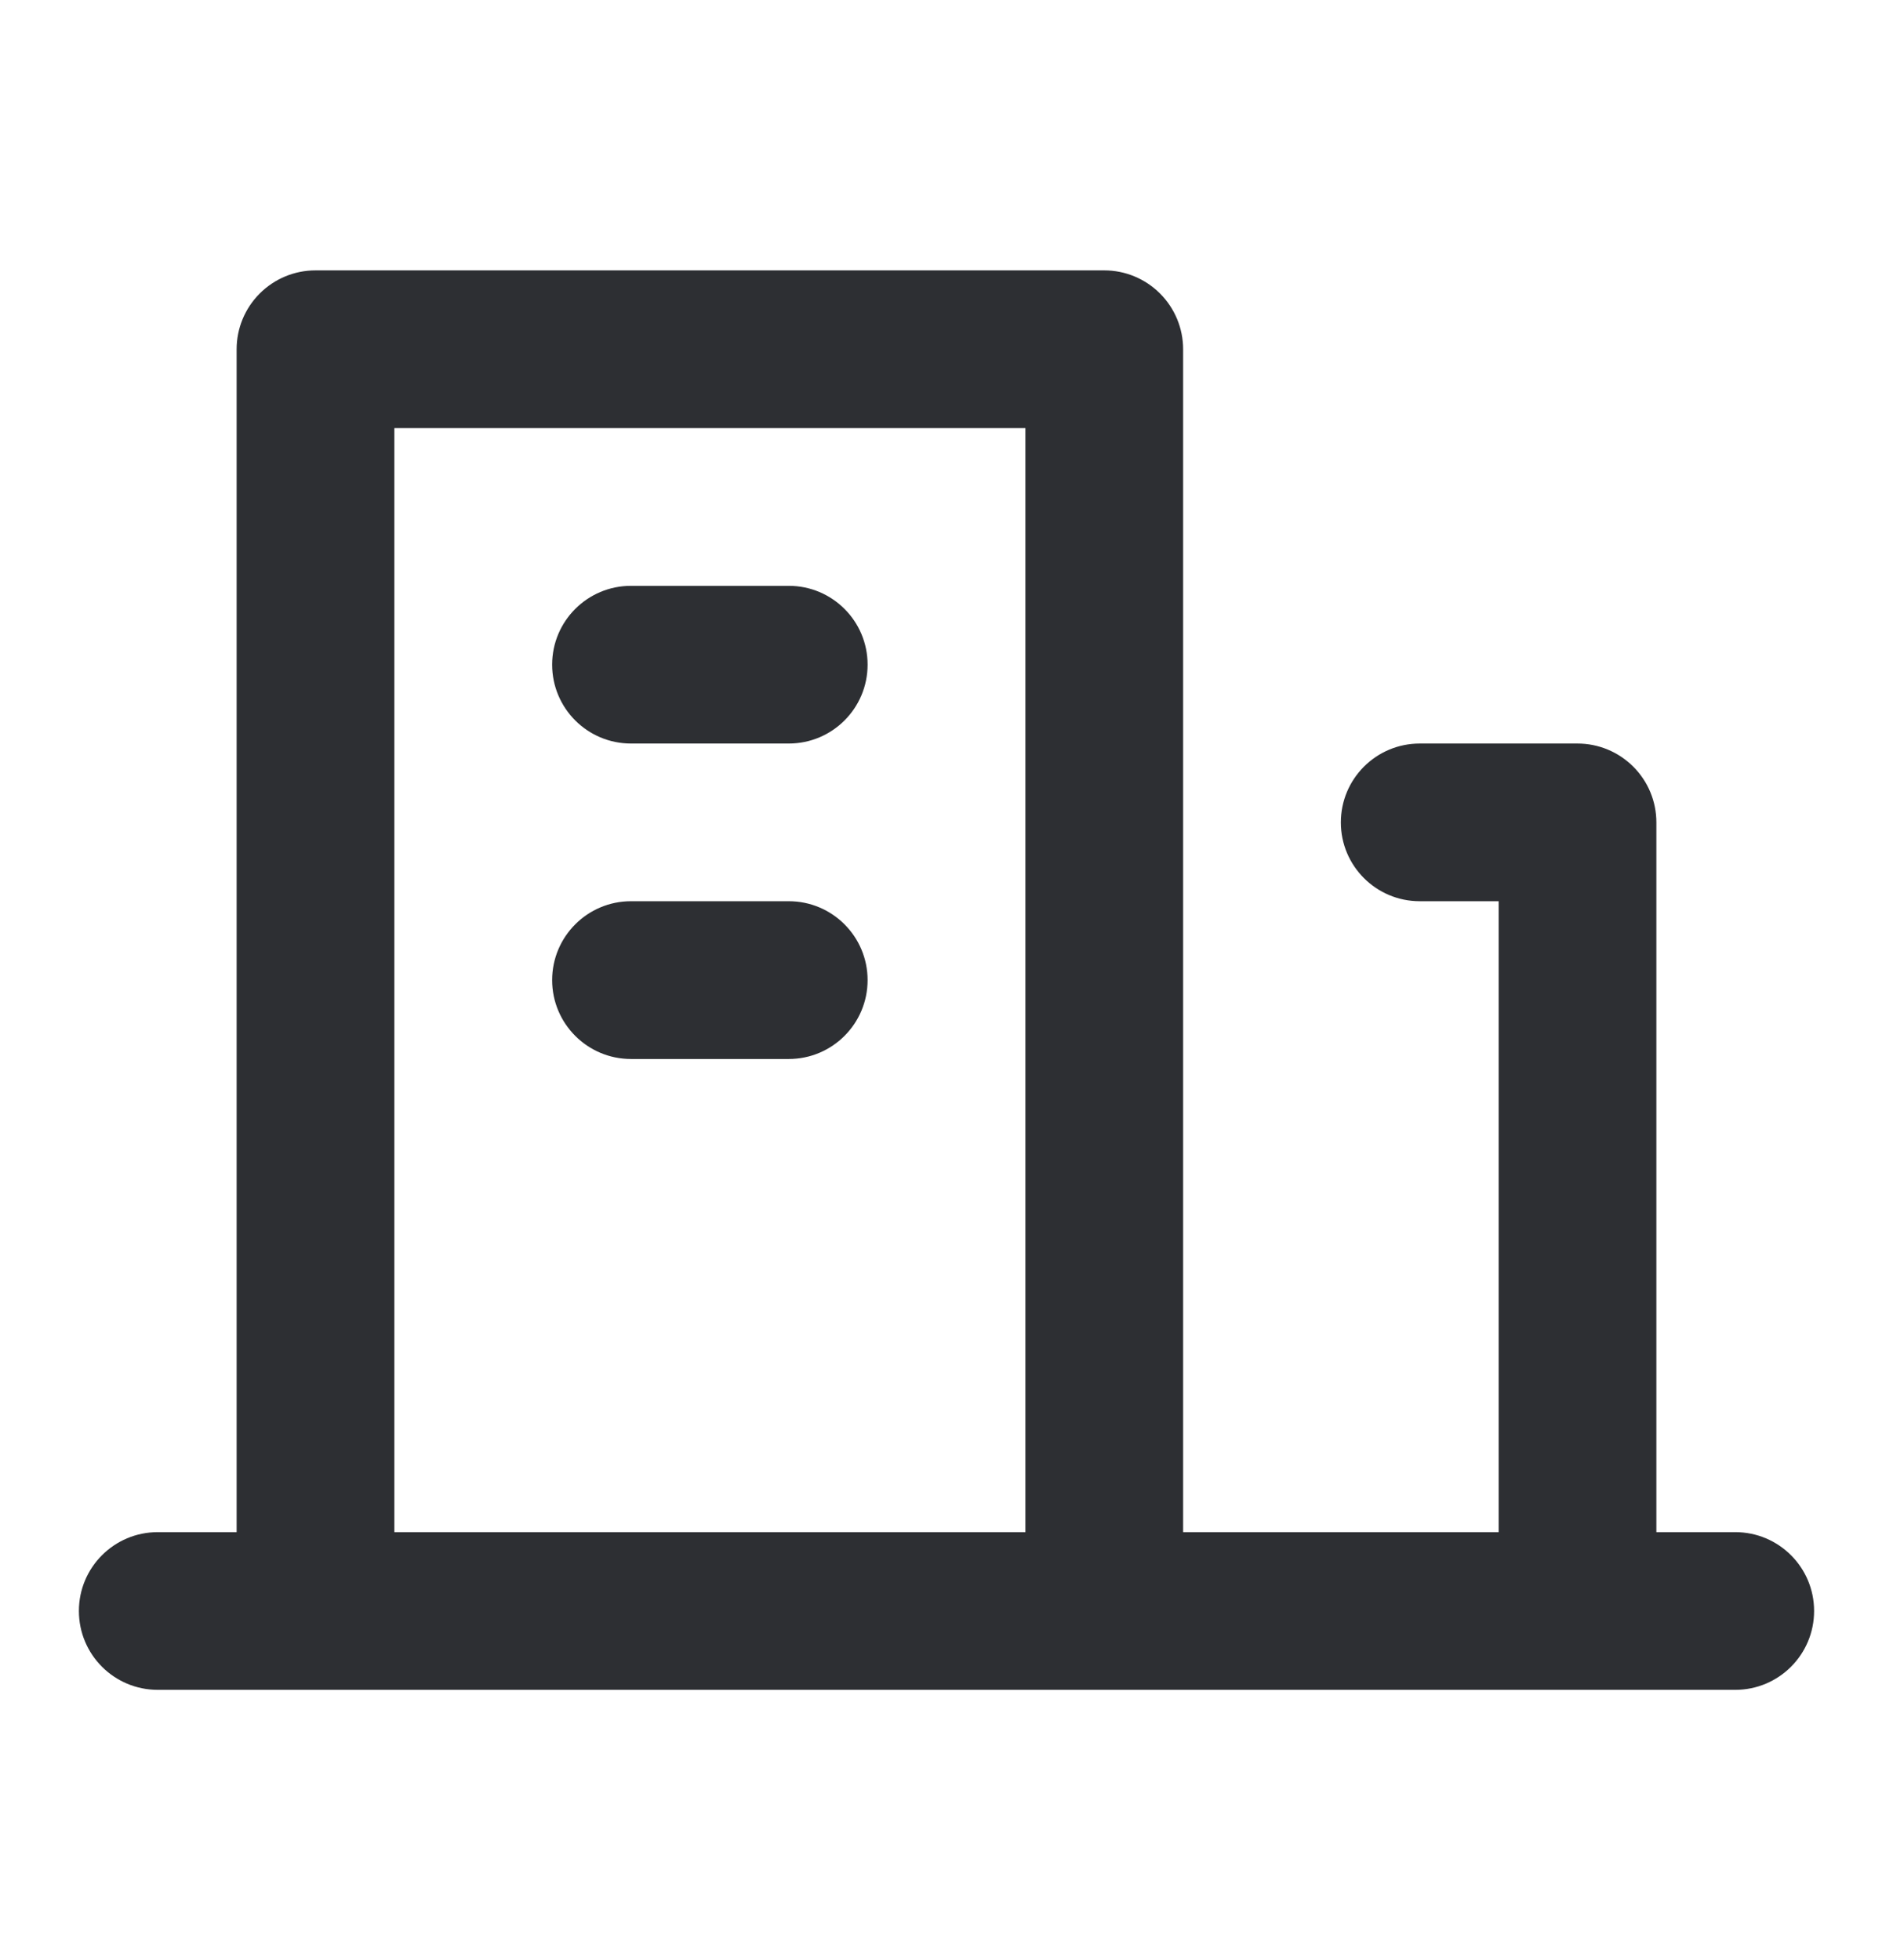
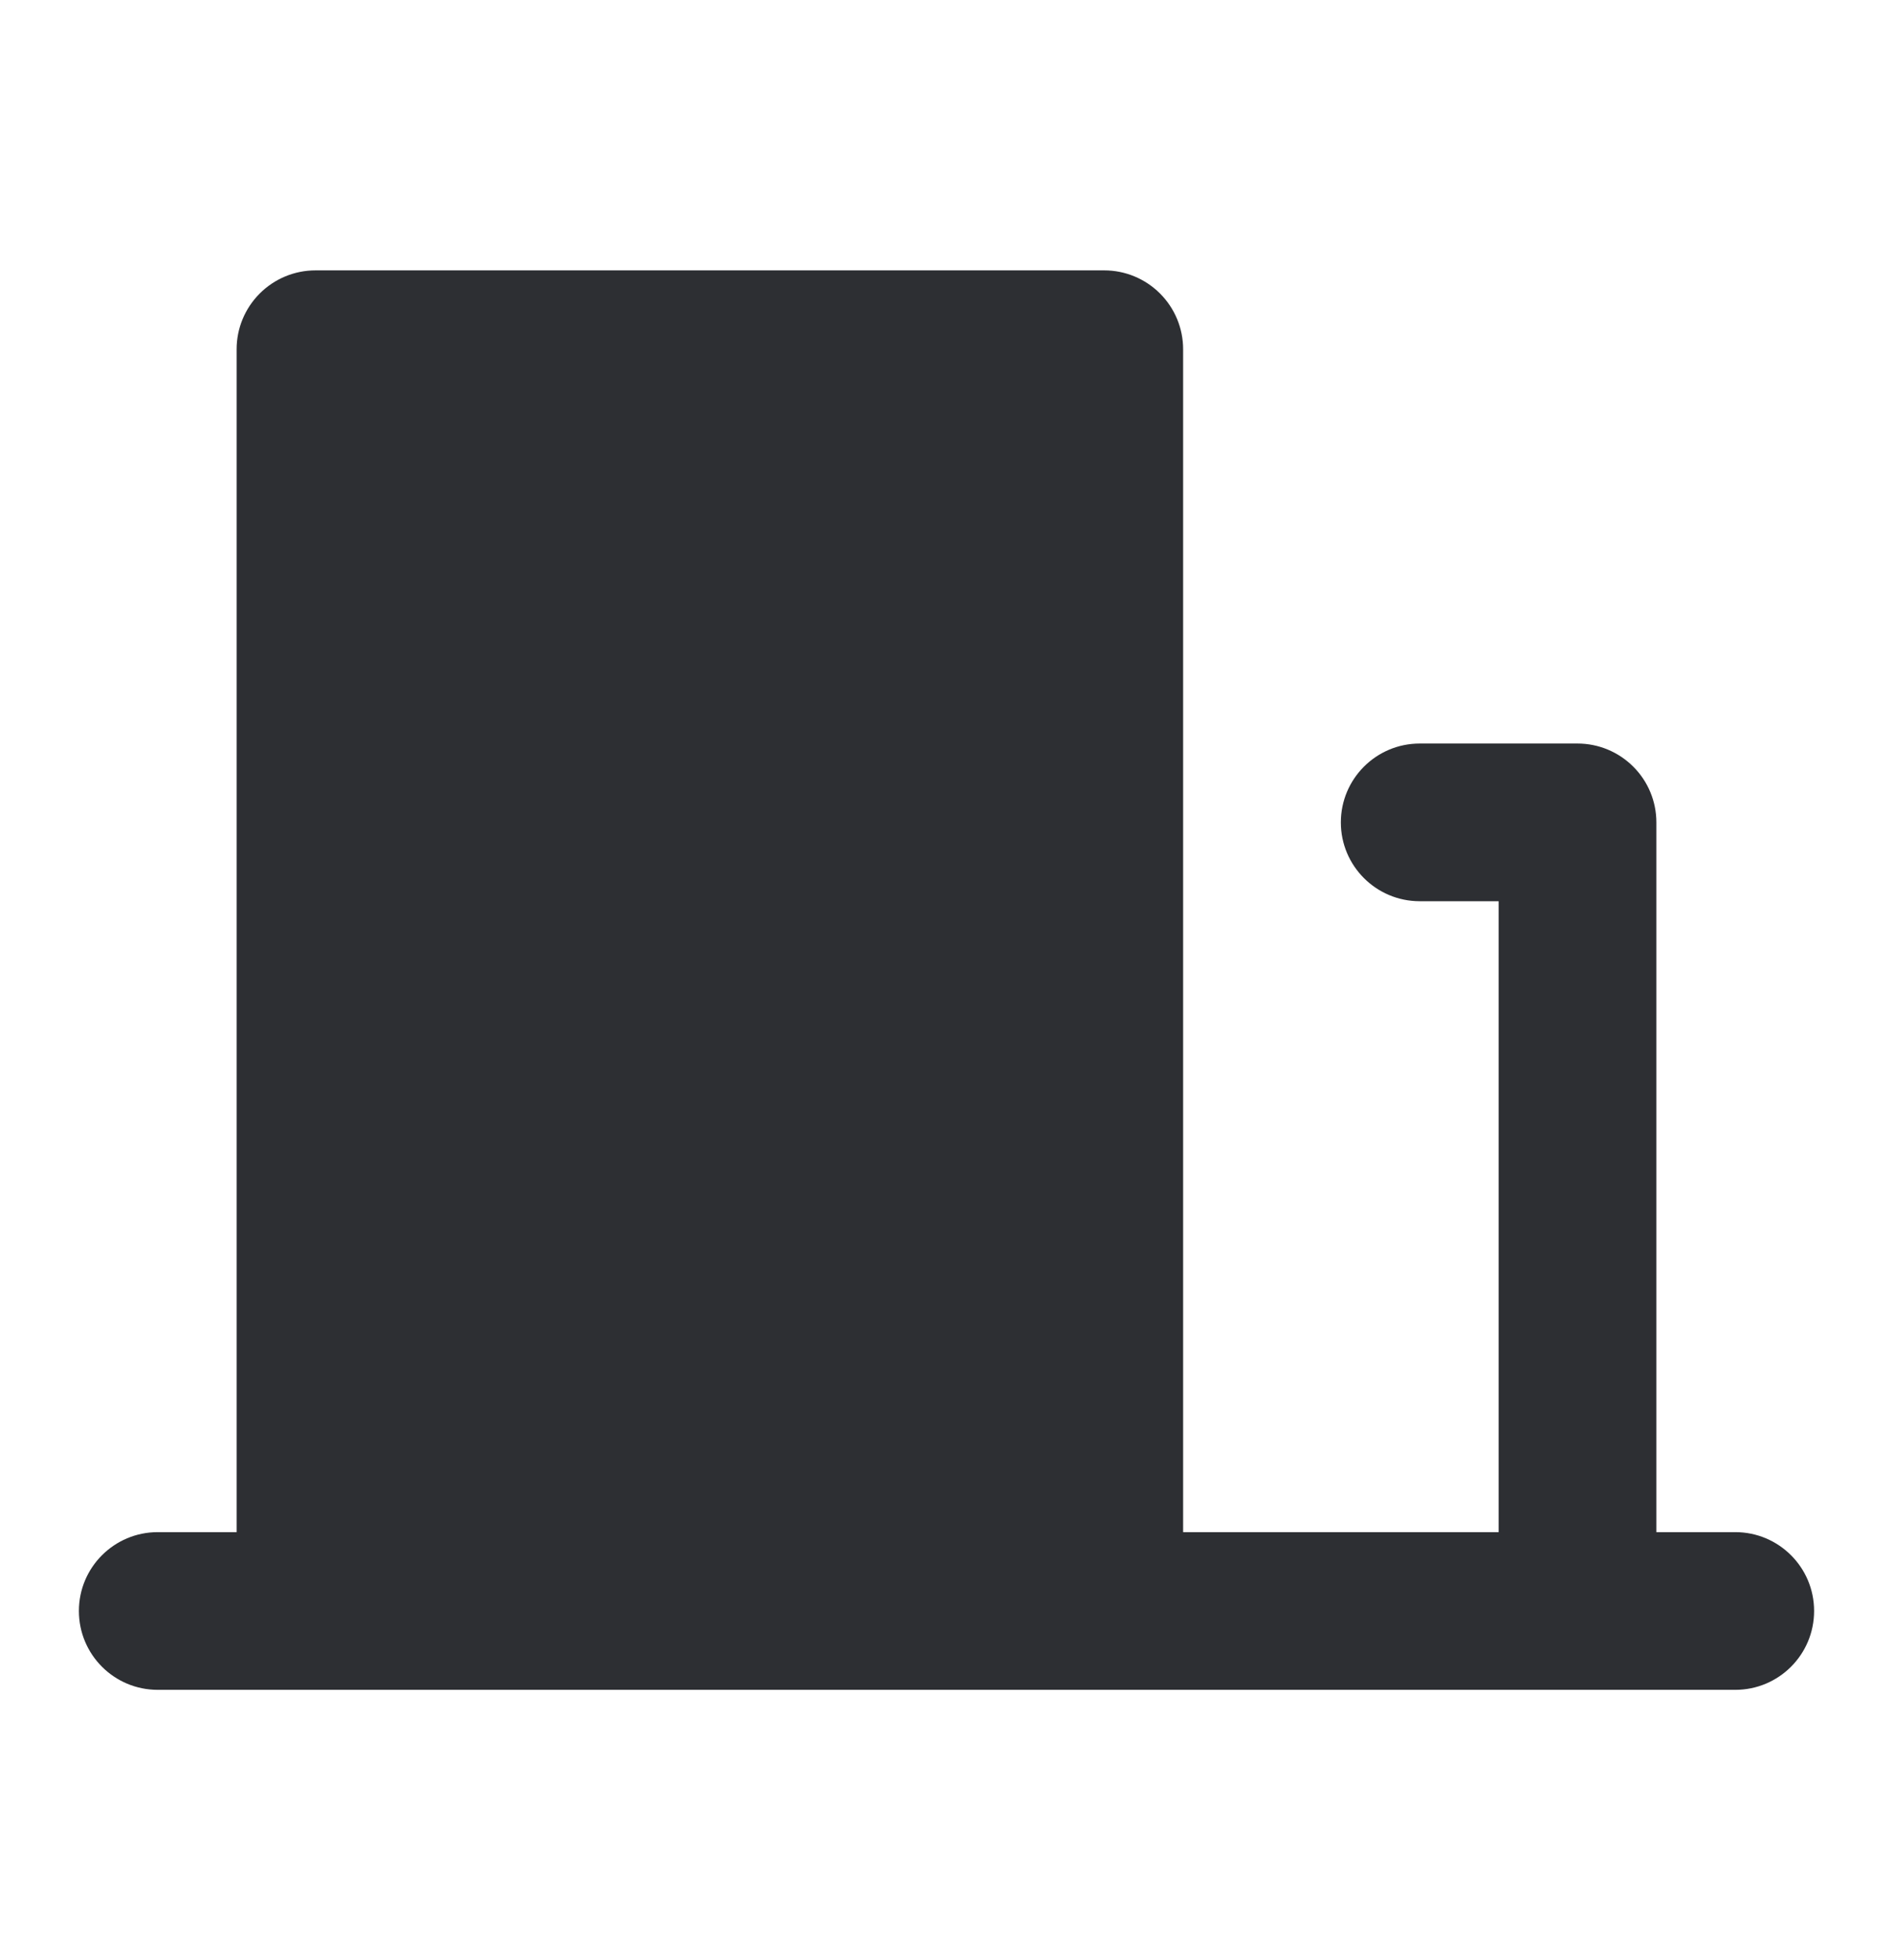
<svg xmlns="http://www.w3.org/2000/svg" width="28" height="29" viewBox="0 0 28 29" fill="none">
-   <path d="M24.5 22.667H25.667C26.311 22.667 26.833 23.189 26.833 23.833C26.833 24.478 26.311 25 25.667 25H2.333C1.689 25 1.167 24.478 1.167 23.833C1.167 23.189 1.689 22.667 2.333 22.667H3.5V5.167C3.5 4.857 3.623 4.561 3.842 4.342C4.061 4.123 4.357 4 4.667 4H16.333C16.643 4 16.939 4.123 17.158 4.342C17.377 4.561 17.5 4.857 17.5 5.167V22.667H22.167V13.333H21C20.356 13.333 19.833 12.811 19.833 12.167C19.833 11.522 20.356 11 21 11H23.333C23.643 11 23.939 11.123 24.158 11.342C24.377 11.56 24.5 11.857 24.5 12.167V22.667ZM5.833 6.333V22.667H15.167V6.333H5.833ZM8.167 14.5C8.167 13.856 8.689 13.333 9.333 13.333H11.667C12.311 13.333 12.833 13.856 12.833 14.5C12.833 15.144 12.311 15.667 11.667 15.667H9.333C8.689 15.667 8.167 15.144 8.167 14.5ZM8.167 9.833C8.167 9.189 8.689 8.667 9.333 8.667H11.667C12.311 8.667 12.833 9.189 12.833 9.833C12.833 10.478 12.311 11 11.667 11H9.333C8.689 11 8.167 10.478 8.167 9.833Z" fill="#2D2F33" />
+   <path d="M24.5 22.667H25.667C26.311 22.667 26.833 23.189 26.833 23.833C26.833 24.478 26.311 25 25.667 25H2.333C1.689 25 1.167 24.478 1.167 23.833C1.167 23.189 1.689 22.667 2.333 22.667H3.5V5.167C3.5 4.857 3.623 4.561 3.842 4.342C4.061 4.123 4.357 4 4.667 4H16.333C16.643 4 16.939 4.123 17.158 4.342C17.377 4.561 17.5 4.857 17.5 5.167V22.667H22.167V13.333H21C20.356 13.333 19.833 12.811 19.833 12.167C19.833 11.522 20.356 11 21 11H23.333C23.643 11 23.939 11.123 24.158 11.342C24.377 11.56 24.5 11.857 24.5 12.167V22.667ZM5.833 6.333V22.667H15.167H5.833ZM8.167 14.5C8.167 13.856 8.689 13.333 9.333 13.333H11.667C12.311 13.333 12.833 13.856 12.833 14.5C12.833 15.144 12.311 15.667 11.667 15.667H9.333C8.689 15.667 8.167 15.144 8.167 14.5ZM8.167 9.833C8.167 9.189 8.689 8.667 9.333 8.667H11.667C12.311 8.667 12.833 9.189 12.833 9.833C12.833 10.478 12.311 11 11.667 11H9.333C8.689 11 8.167 10.478 8.167 9.833Z" fill="#2D2F33" />
</svg>